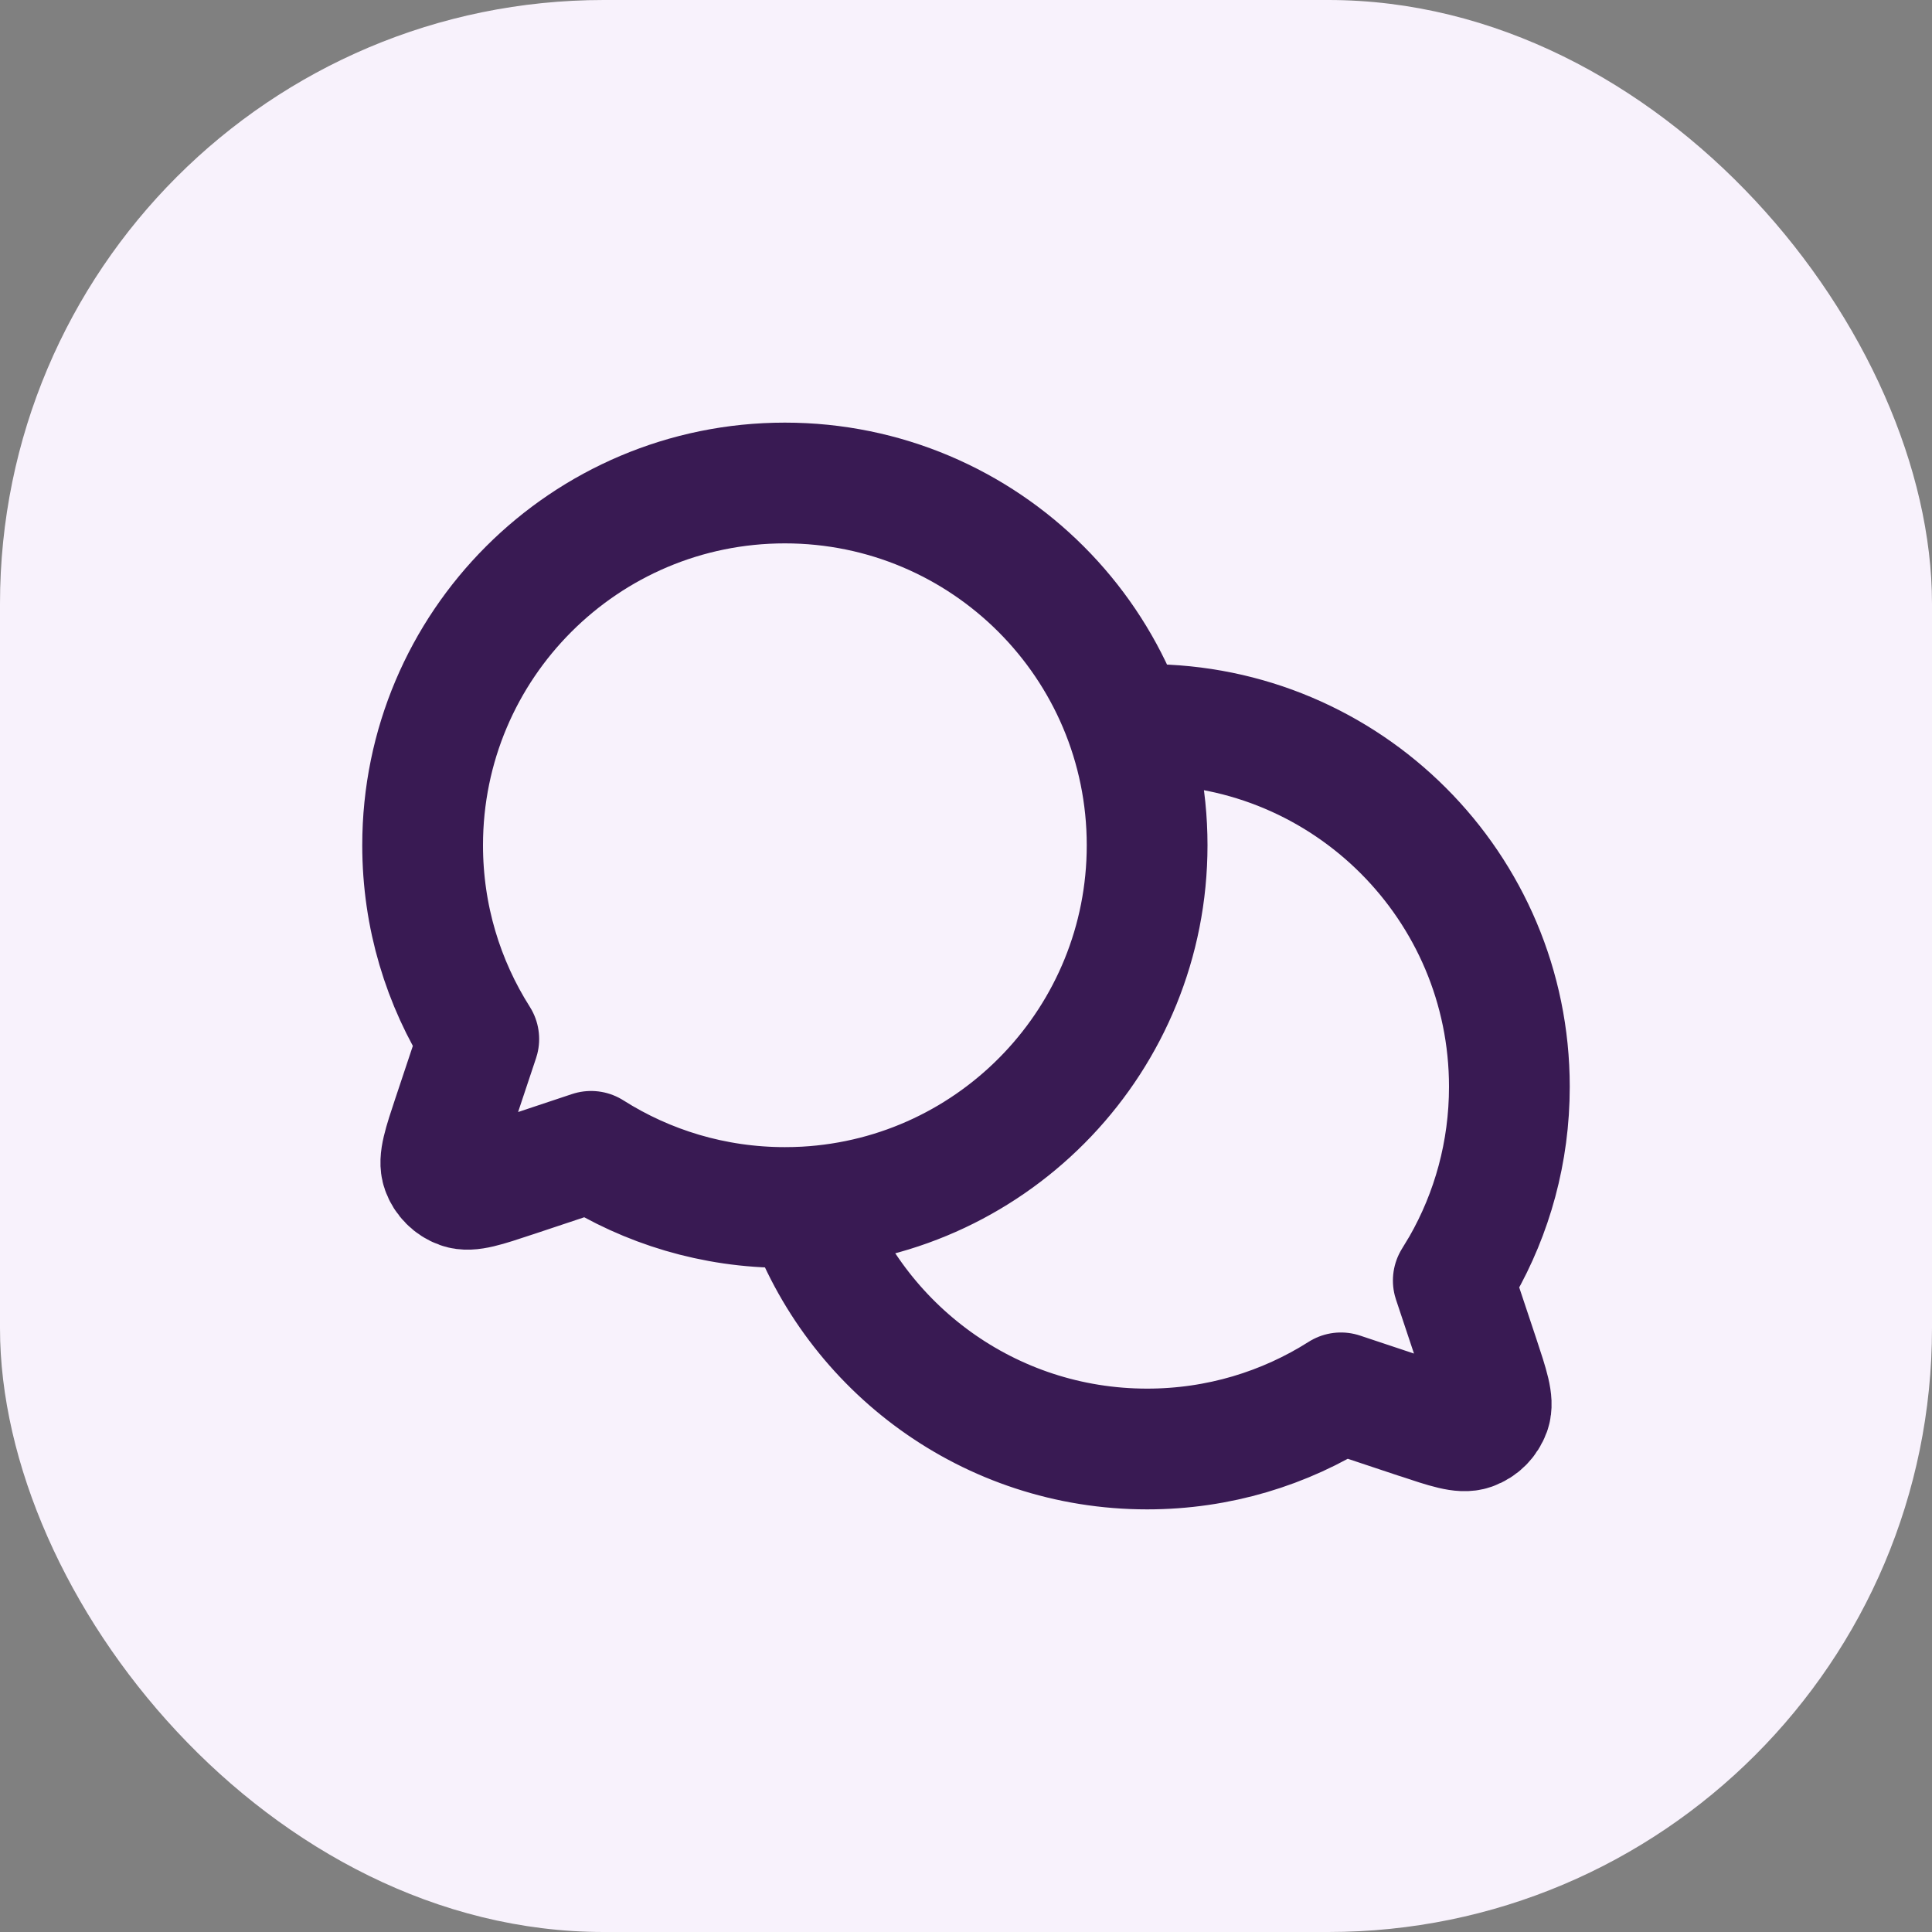
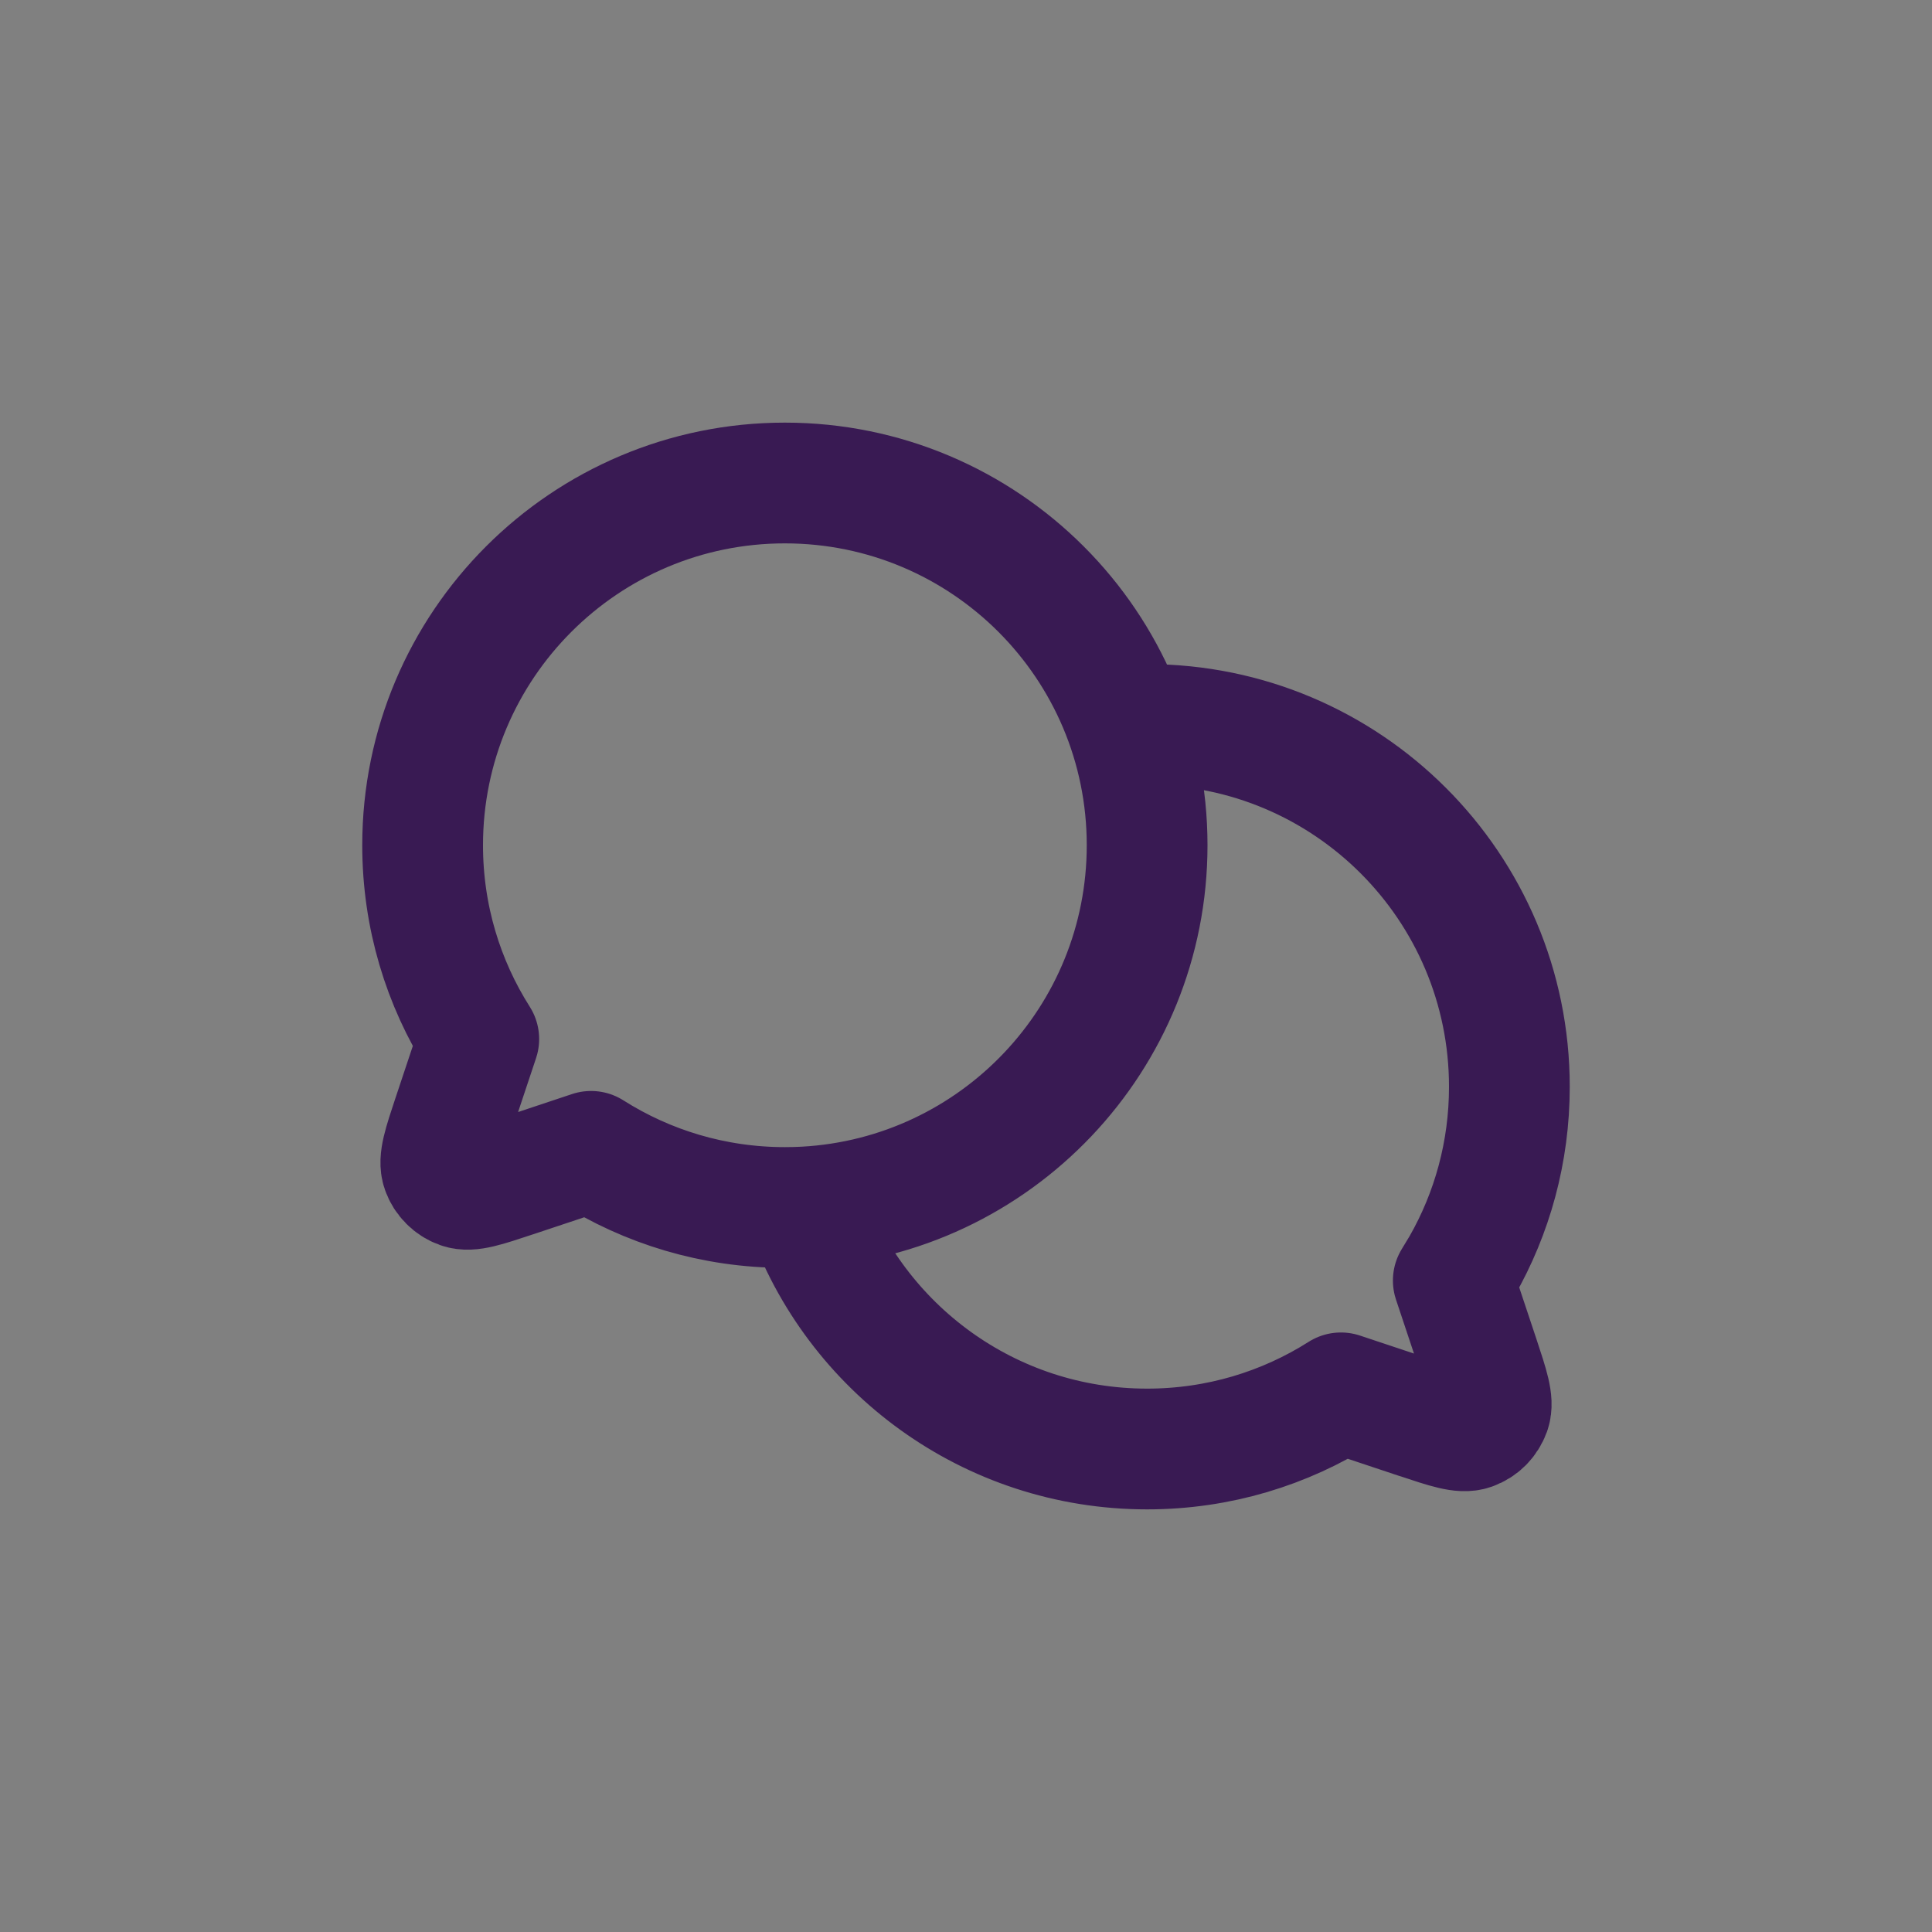
<svg xmlns="http://www.w3.org/2000/svg" width="32" height="32" viewBox="0 0 32 32" fill="none">
  <rect x="0" y="0" width="32" height="32" fill="#808080" stroke="none" />
-   <rect width="32" height="32" rx="10" fill="#F8F2FC" />
-   <path d="M13.338 19.991C16.495 19.815 19 17.2 19 14C19 10.686 16.314 8 13 8C9.687 8 7 10.686 7 14C7 15.181 7.341 16.282 7.93 17.21L7.506 18.482L7.505 18.484C7.343 18.971 7.262 19.215 7.32 19.377C7.37 19.518 7.482 19.63 7.623 19.68C7.785 19.738 8.027 19.657 8.511 19.496L8.518 19.494L9.79 19.07C10.719 19.659 11.82 20 13 20C13.114 20 13.226 19.997 13.338 19.991ZM13.338 19.991V19.991ZM13.338 19.991C14.159 22.326 16.384 24 19 24C20.181 24 21.282 23.659 22.21 23.07L23.482 23.494L23.485 23.494C23.972 23.657 24.216 23.738 24.378 23.68C24.52 23.63 24.63 23.518 24.681 23.377C24.738 23.215 24.657 22.971 24.495 22.482L24.071 21.21L24.213 20.975C24.714 20.098 25 19.082 25 18C25 14.686 22.314 12 19 12L18.776 12.004L18.662 12.01" stroke="#391A53" stroke-width="2" stroke-linecap="round" stroke-linejoin="round" />
+   <path d="M13.338 19.991C16.495 19.815 19 17.2 19 14C19 10.686 16.314 8 13 8C9.687 8 7 10.686 7 14C7 15.181 7.341 16.282 7.93 17.21L7.506 18.482L7.505 18.484C7.343 18.971 7.262 19.215 7.32 19.377C7.37 19.518 7.482 19.63 7.623 19.68C7.785 19.738 8.027 19.657 8.511 19.496L8.518 19.494L9.79 19.07C10.719 19.659 11.82 20 13 20C13.114 20 13.226 19.997 13.338 19.991ZM13.338 19.991V19.991ZM13.338 19.991C14.159 22.326 16.384 24 19 24C20.181 24 21.282 23.659 22.21 23.07L23.482 23.494L23.485 23.494C23.972 23.657 24.216 23.738 24.378 23.68C24.52 23.63 24.63 23.518 24.681 23.377C24.738 23.215 24.657 22.971 24.495 22.482L24.071 21.21L24.213 20.975C24.714 20.098 25 19.082 25 18C25 14.686 22.314 12 19 12L18.776 12.004" stroke="#391A53" stroke-width="2" stroke-linecap="round" stroke-linejoin="round" />
</svg>